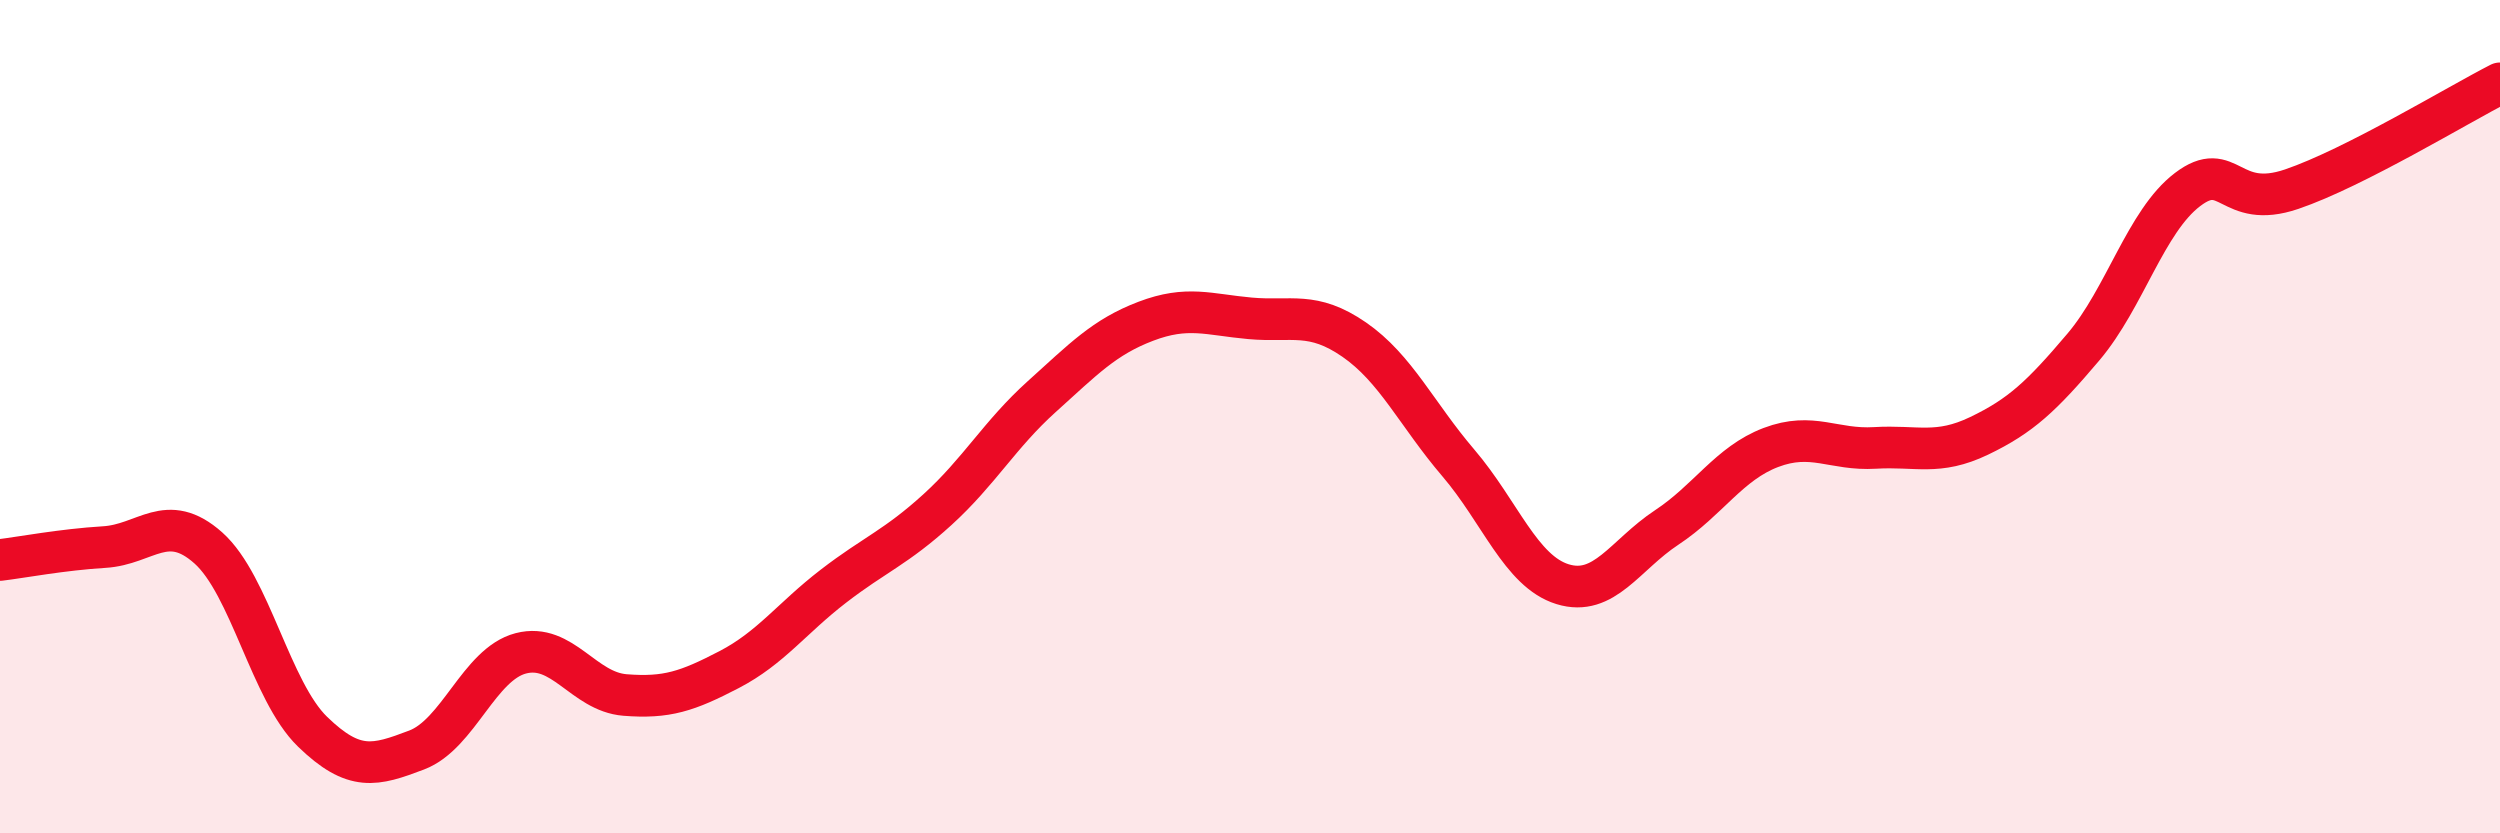
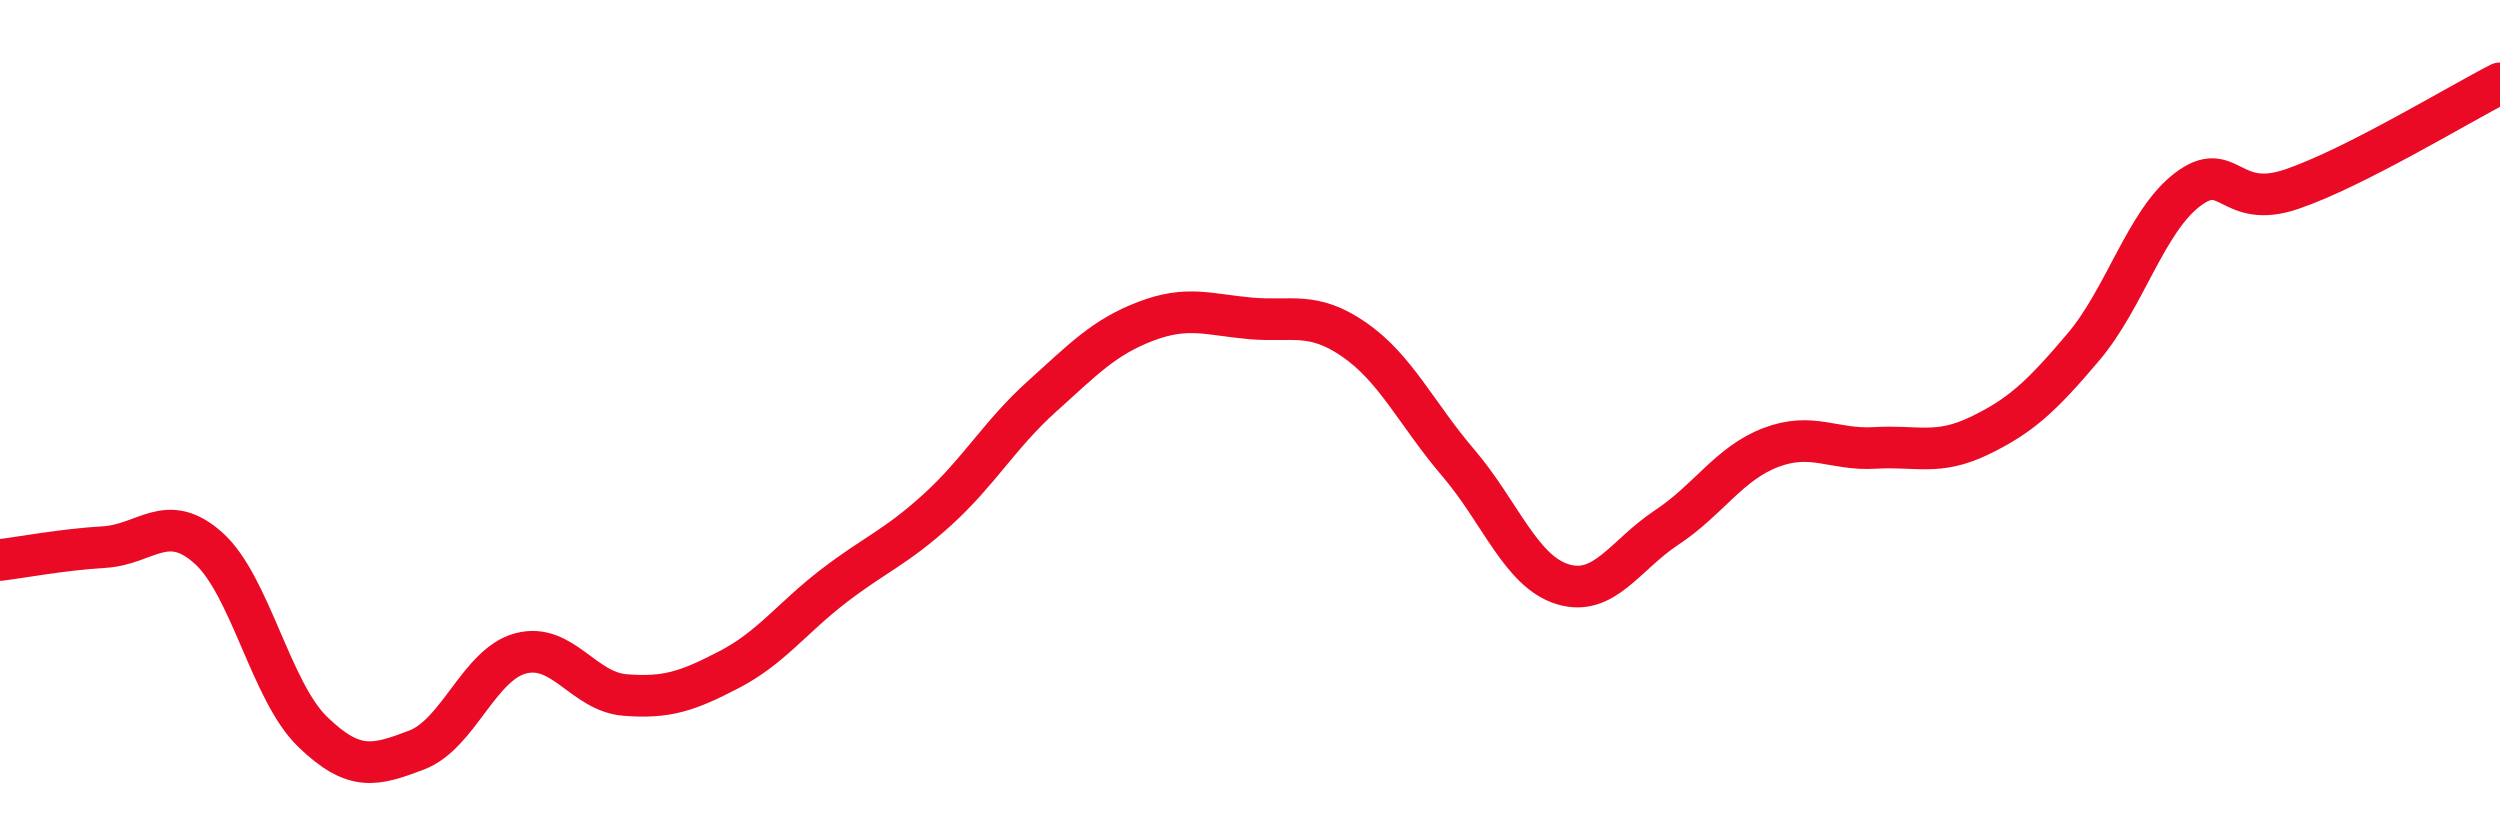
<svg xmlns="http://www.w3.org/2000/svg" width="60" height="20" viewBox="0 0 60 20">
-   <path d="M 0,13.44 C 0.5,13.38 1.5,13.19 2.5,13.13 C 3.5,13.07 4,12.26 5,13.15 C 6,14.04 6.5,16.59 7.5,17.56 C 8.5,18.53 9,18.38 10,18 C 11,17.62 11.5,15.94 12.5,15.68 C 13.5,15.42 14,16.6 15,16.68 C 16,16.76 16.5,16.59 17.5,16.07 C 18.5,15.55 19,14.84 20,14.07 C 21,13.3 21.5,13.14 22.5,12.23 C 23.5,11.32 24,10.42 25,9.52 C 26,8.62 26.5,8.09 27.5,7.71 C 28.5,7.33 29,7.55 30,7.64 C 31,7.73 31.5,7.46 32.5,8.15 C 33.5,8.84 34,9.94 35,11.11 C 36,12.28 36.5,13.71 37.5,14.02 C 38.5,14.33 39,13.32 40,12.66 C 41,12 41.5,11.12 42.5,10.74 C 43.5,10.36 44,10.81 45,10.75 C 46,10.69 46.5,10.94 47.5,10.46 C 48.5,9.98 49,9.51 50,8.33 C 51,7.15 51.5,5.31 52.5,4.55 C 53.5,3.79 53.5,5.05 55,4.54 C 56.5,4.03 59,2.51 60,2L60 20L0 20Z" fill="#EB0A25" opacity="0.1" stroke-linecap="round" stroke-linejoin="round" />
  <path d="M 0,13.44 C 0.5,13.38 1.5,13.19 2.5,13.13 C 3.5,13.07 4,12.26 5,13.15 C 6,14.04 6.5,16.59 7.5,17.56 C 8.5,18.53 9,18.38 10,18 C 11,17.62 11.5,15.94 12.5,15.68 C 13.5,15.42 14,16.6 15,16.68 C 16,16.76 16.5,16.59 17.5,16.07 C 18.5,15.55 19,14.84 20,14.07 C 21,13.3 21.5,13.14 22.5,12.23 C 23.5,11.32 24,10.42 25,9.52 C 26,8.62 26.5,8.09 27.5,7.71 C 28.5,7.33 29,7.55 30,7.64 C 31,7.73 31.5,7.46 32.5,8.15 C 33.5,8.84 34,9.94 35,11.11 C 36,12.28 36.5,13.71 37.5,14.02 C 38.5,14.33 39,13.32 40,12.66 C 41,12 41.5,11.12 42.5,10.74 C 43.5,10.36 44,10.81 45,10.75 C 46,10.69 46.5,10.94 47.5,10.46 C 48.5,9.98 49,9.51 50,8.33 C 51,7.15 51.5,5.31 52.5,4.55 C 53.5,3.79 53.5,5.05 55,4.54 C 56.5,4.03 59,2.51 60,2" stroke="#EB0A25" stroke-width="1" fill="none" stroke-linecap="round" stroke-linejoin="round" />
</svg>